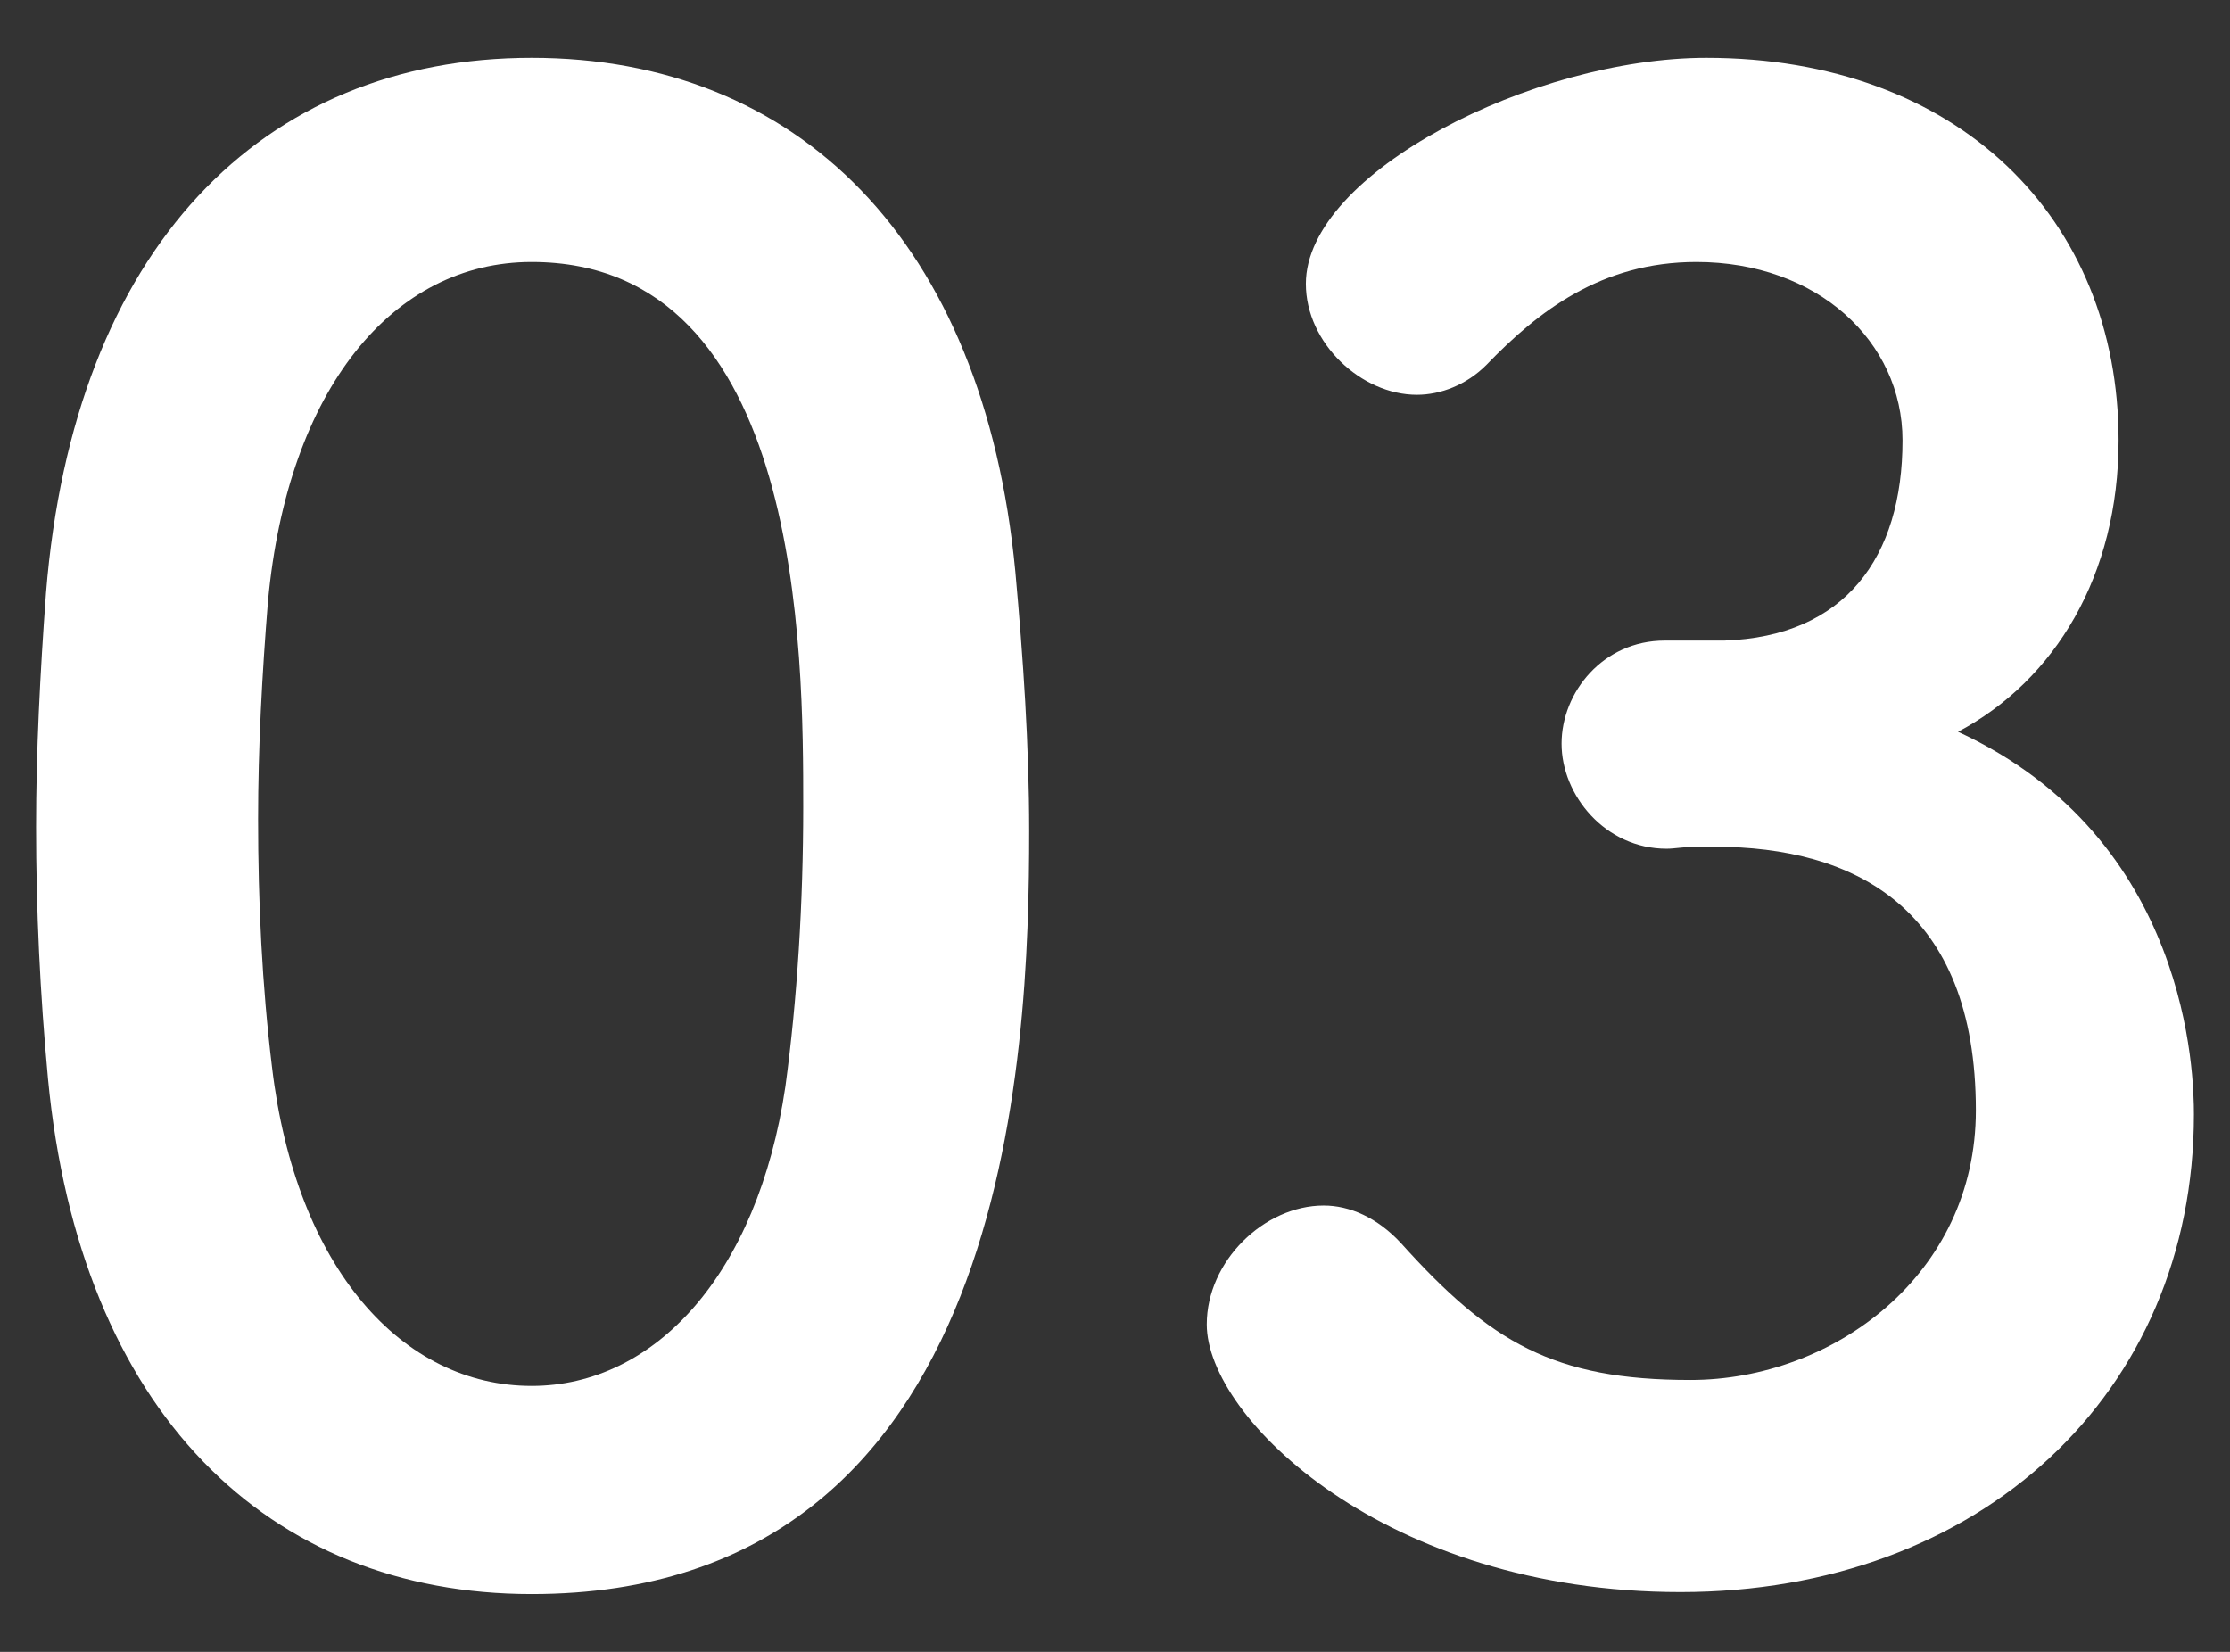
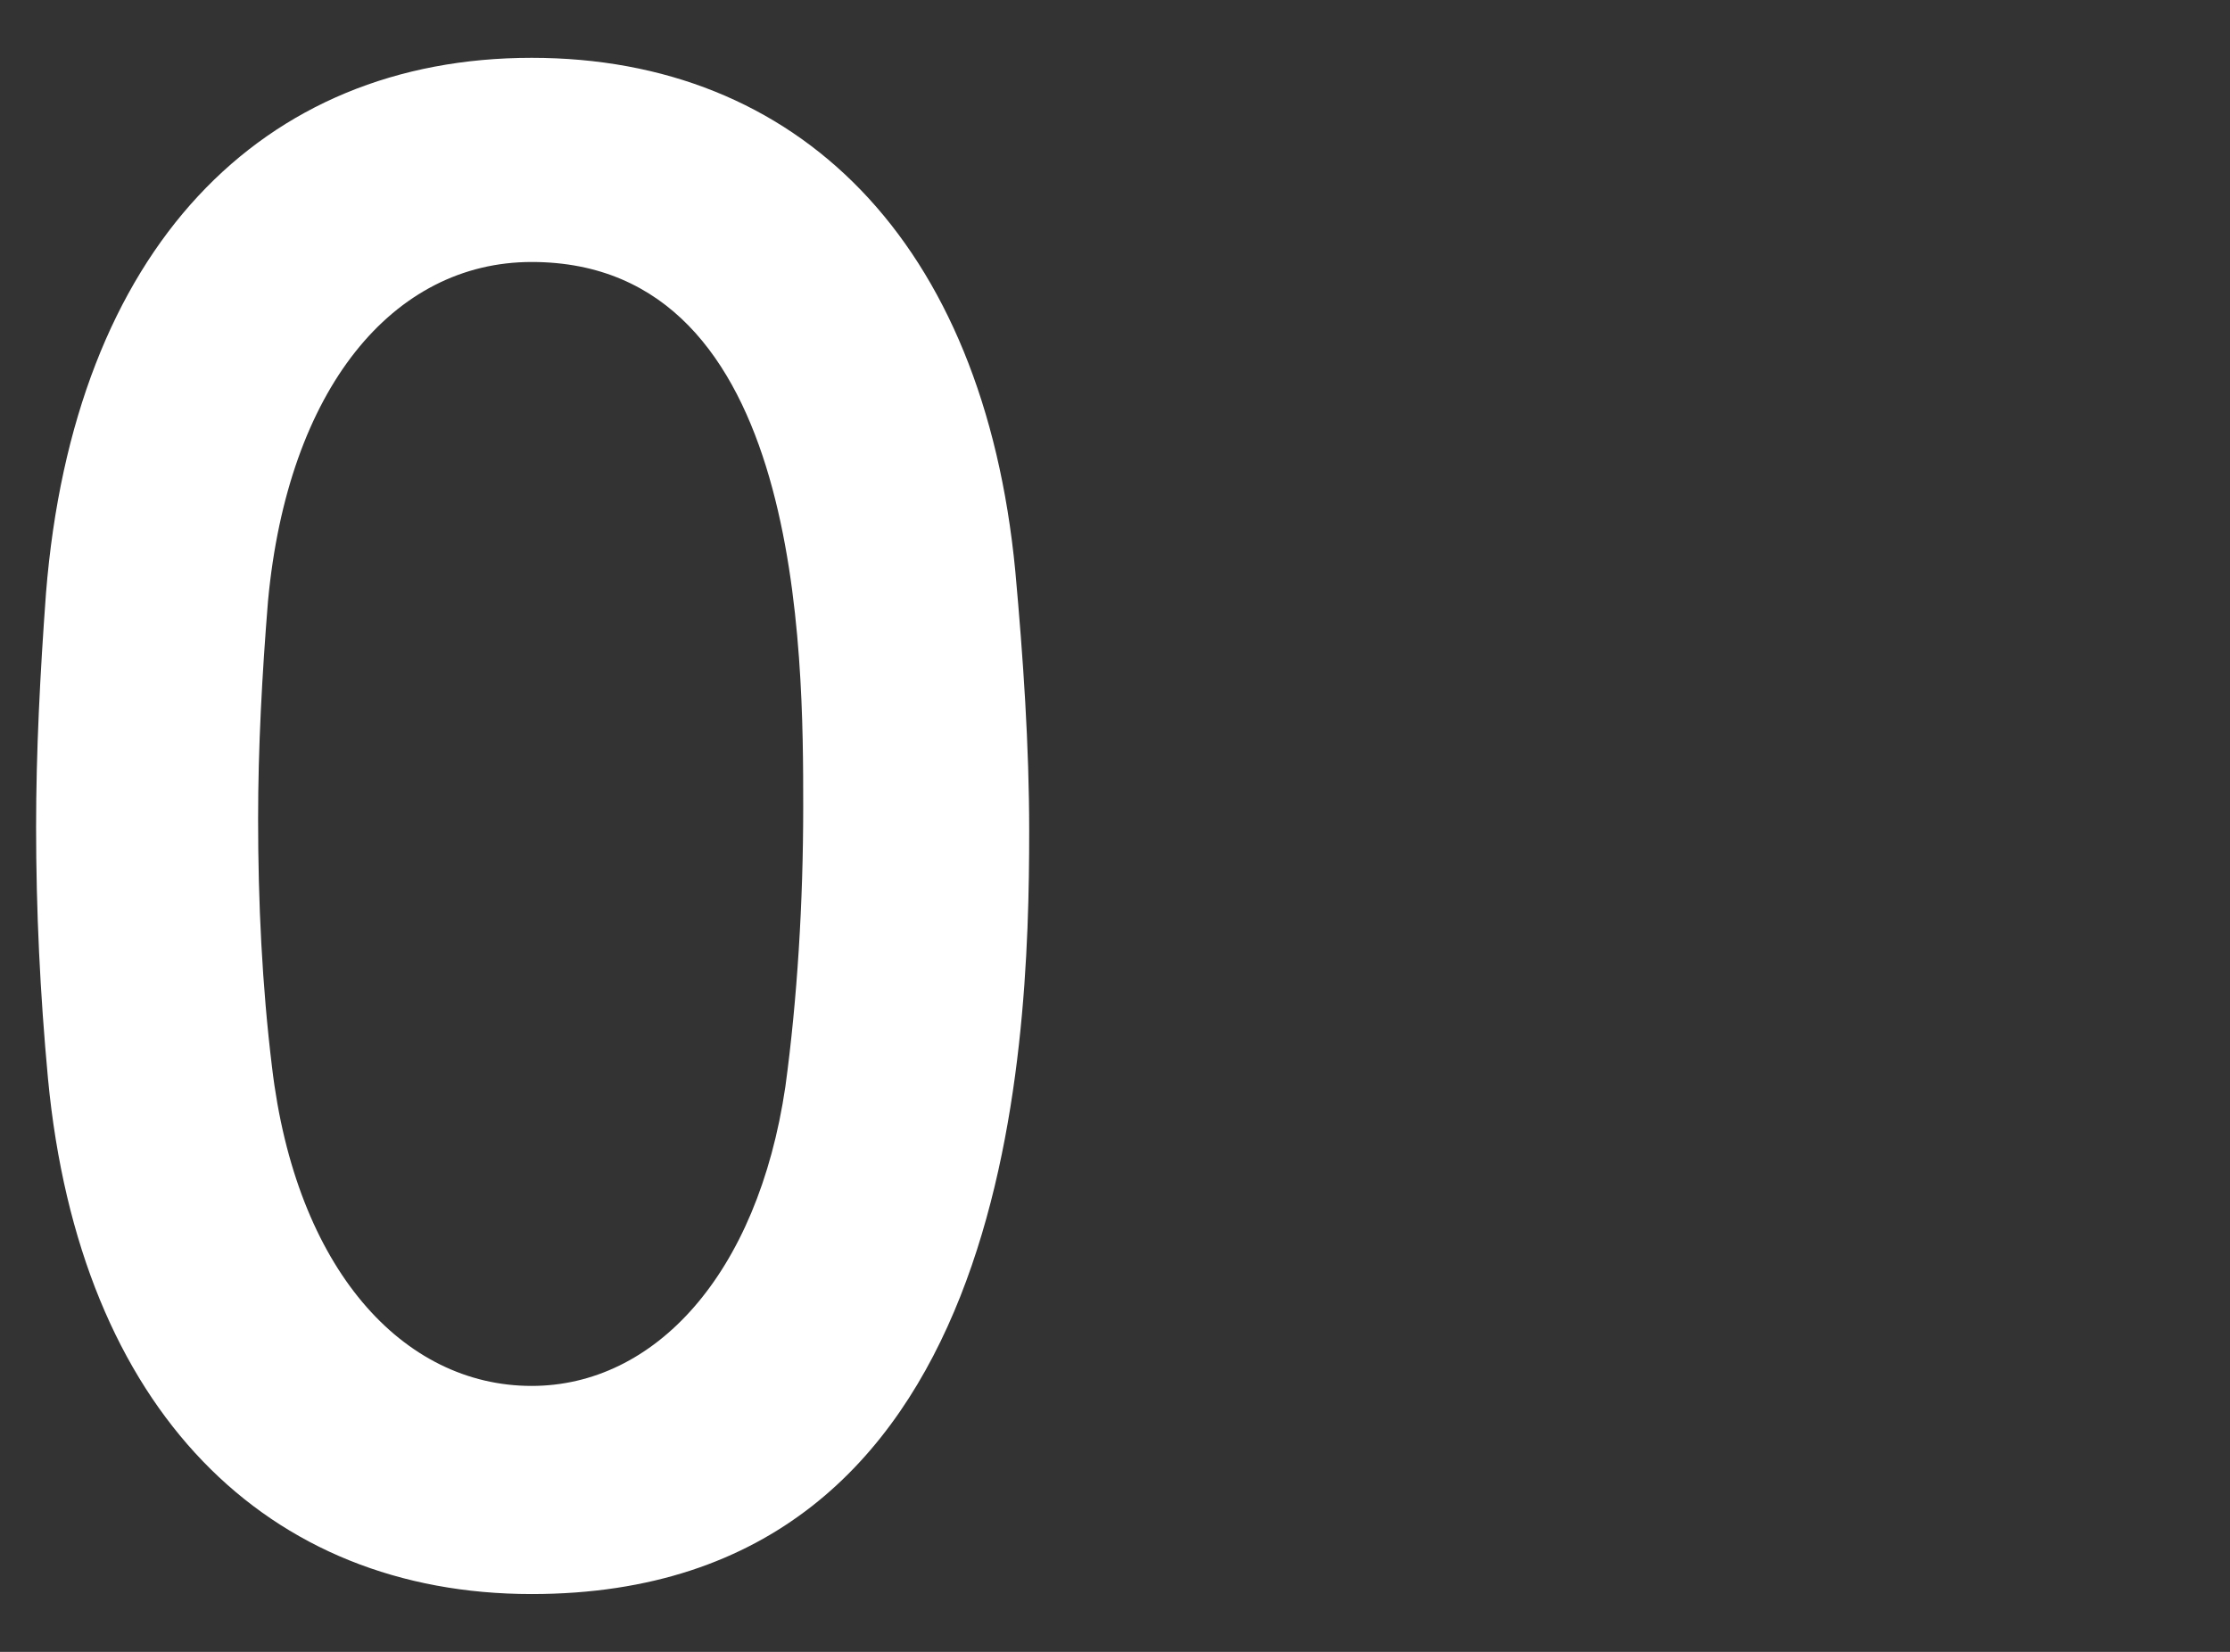
<svg xmlns="http://www.w3.org/2000/svg" width="27" height="20" viewBox="0 0 27 20" fill="none">
  <rect x="0" y="0" width="27" height="20" fill="#333333" stroke="none" />
-   <path d="M20.155 7.756H20.875C22.339 7.708 23.035 6.748 23.035 5.332C23.035 4.132 22.003 3.172 20.539 3.172C19.387 3.172 18.619 3.772 17.995 4.42C17.755 4.66 17.443 4.78 17.155 4.78C16.483 4.78 15.811 4.156 15.811 3.436C15.811 2.092 18.571 0.7 20.659 0.7C23.707 0.7 25.651 2.644 25.651 5.332C25.651 6.964 24.883 8.236 23.707 8.86C26.515 10.156 26.563 13.036 26.563 13.492C26.563 16.876 23.971 19.276 20.347 19.276C16.771 19.276 14.611 17.164 14.611 16.036C14.611 15.268 15.307 14.596 16.027 14.596C16.339 14.596 16.675 14.74 16.963 15.052C18.043 16.252 18.811 16.708 20.467 16.708C22.195 16.708 23.923 15.436 23.923 13.444C23.923 10.996 22.459 10.252 20.755 10.252C20.683 10.252 20.611 10.252 20.539 10.252C20.395 10.252 20.275 10.276 20.179 10.276C19.435 10.276 18.907 9.628 18.907 9.004C18.907 8.38 19.411 7.756 20.155 7.756Z" fill="white" />
  <path d="M6.437 19.3C3.245 19.3 0.965 17.092 0.581 13.06C0.485 12.028 0.437 11.02 0.437 10.012C0.437 9.1 0.485 8.164 0.557 7.18C0.893 3.004 3.173 0.7 6.437 0.7C9.653 0.7 11.909 2.908 12.293 6.916C12.389 7.972 12.461 9.028 12.461 10.06C12.461 12.772 12.245 19.3 6.437 19.3ZM6.437 16.78C7.925 16.78 9.173 15.436 9.509 13.156C9.653 12.1 9.725 10.924 9.725 9.772C9.725 7.924 9.725 3.172 6.437 3.172C4.757 3.172 3.485 4.708 3.245 7.276C3.173 8.164 3.125 9.052 3.125 9.916C3.125 10.924 3.173 11.932 3.293 12.916C3.581 15.364 4.877 16.78 6.437 16.78Z" fill="white" />
</svg>